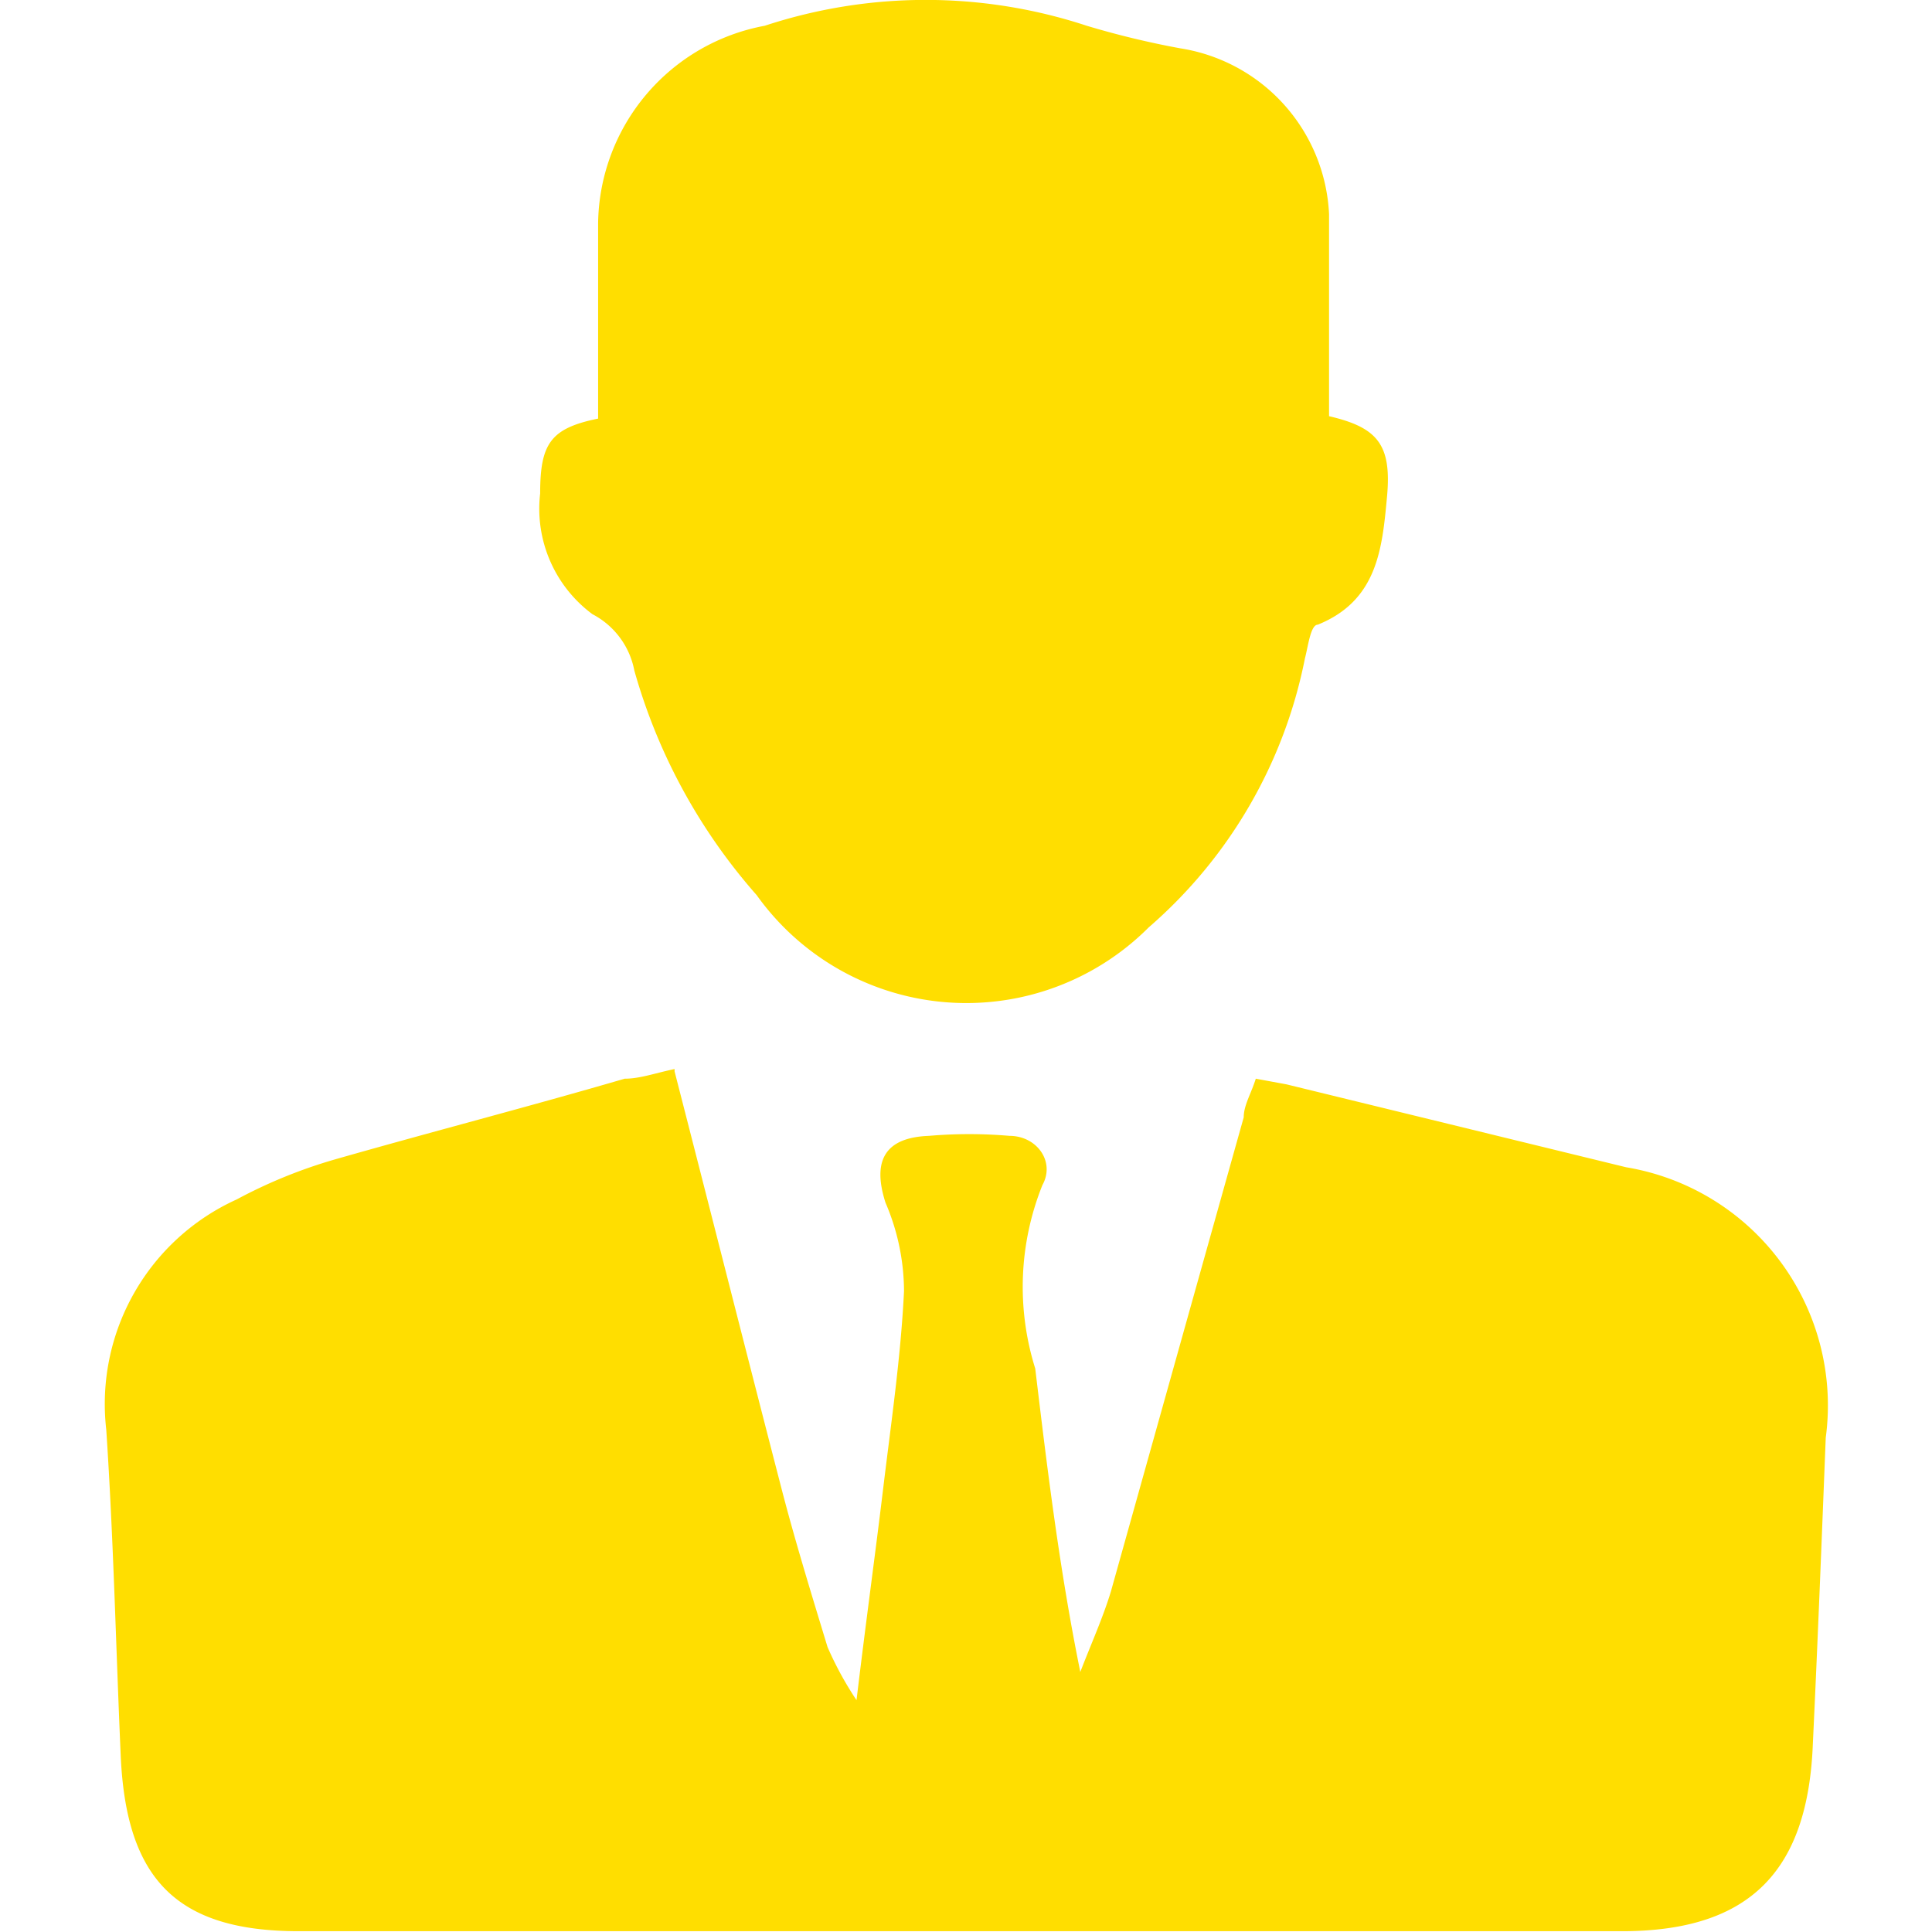
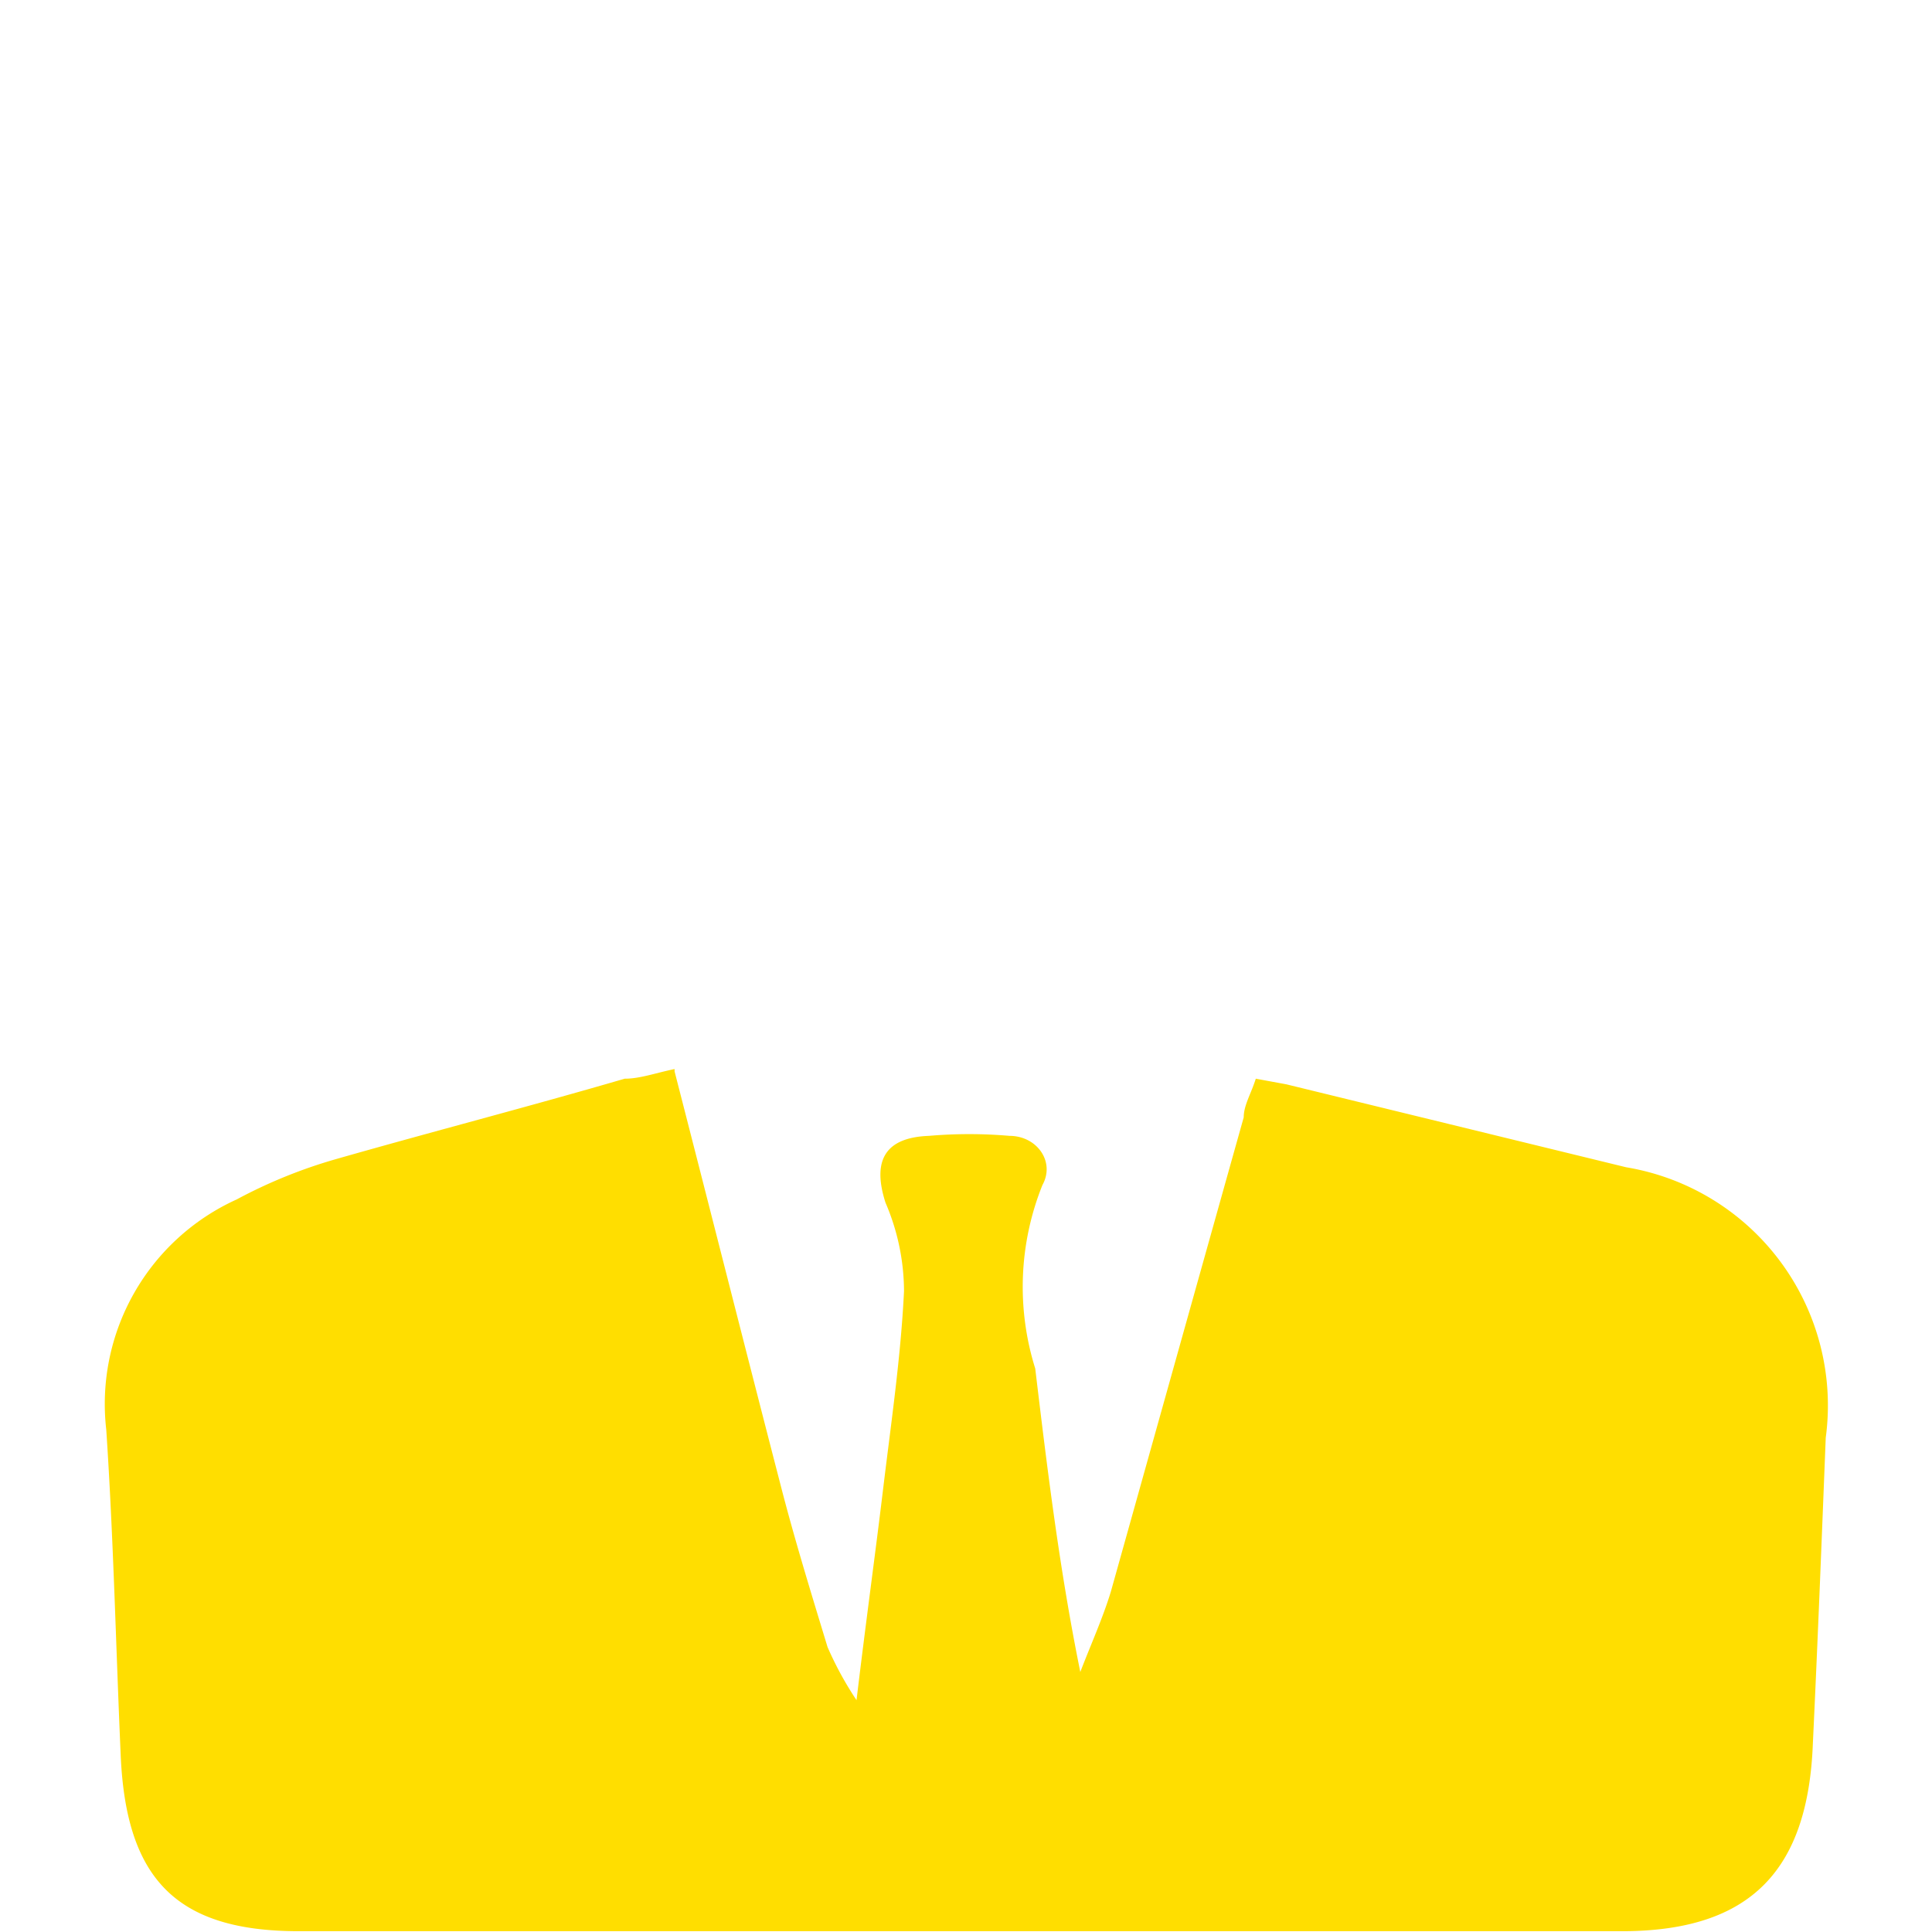
<svg xmlns="http://www.w3.org/2000/svg" id="Ebene_1" data-name="Ebene 1" viewBox="0 0 24 24">
  <defs>
    <style>.cls-1{fill:#ffde00;}</style>
  </defs>
  <title>icon-person-yellow</title>
  <path class="cls-1" d="M8.38,13.31c.45,1.75.88,3.45,1.32,5.15.17.66.37,1.31.58,2a4.21,4.21,0,0,0,.36.66c.12-1,.23-1.79.33-2.62s.22-1.64.26-2.46A2.8,2.8,0,0,0,11,14.94c-.17-.53,0-.81.54-.83a5.79,5.79,0,0,1,1,0c.34,0,.57.32.41.61A3.39,3.39,0,0,0,12.86,17c.15,1.25.3,2.49.56,3.77.13-.34.28-.67.38-1,.56-2,1.1-3.93,1.65-5.89,0-.15.09-.29.15-.48l.38.07L20.2,14.5a3,3,0,0,1,2.48,3.36c-.05,1.27-.1,2.54-.16,3.8-.06,1.57-.77,2.32-2.34,2.33q-8.23,0-16.47,0c-1.52,0-2.14-.65-2.21-2.17-.06-1.35-.09-2.71-.18-4.06A2.79,2.79,0,0,1,2.94,14.9a6.22,6.22,0,0,1,1.23-.5c1.19-.34,2.39-.65,3.59-1,.19,0,.38-.07.62-.12" />
-   <path class="cls-1" d="M7.43,5.2V4.09c0-.44,0-.88,0-1.32A2.53,2.53,0,0,1,9.5.32a6.39,6.39,0,0,1,4,0,10.9,10.9,0,0,0,1.16.28,2.19,2.19,0,0,1,1.85,2.06c0,.52,0,1,0,1.57v.94c.6.14.78.35.72,1s-.12,1.29-.86,1.59c-.09,0-.12.27-.16.42a5.94,5.94,0,0,1-1.94,3.34,3.2,3.2,0,0,1-4.87-.4A7.14,7.14,0,0,1,7.88,8.33a1,1,0,0,0-.52-.7,1.63,1.63,0,0,1-.65-1.5c0-.62.13-.81.72-.93" />
</svg>